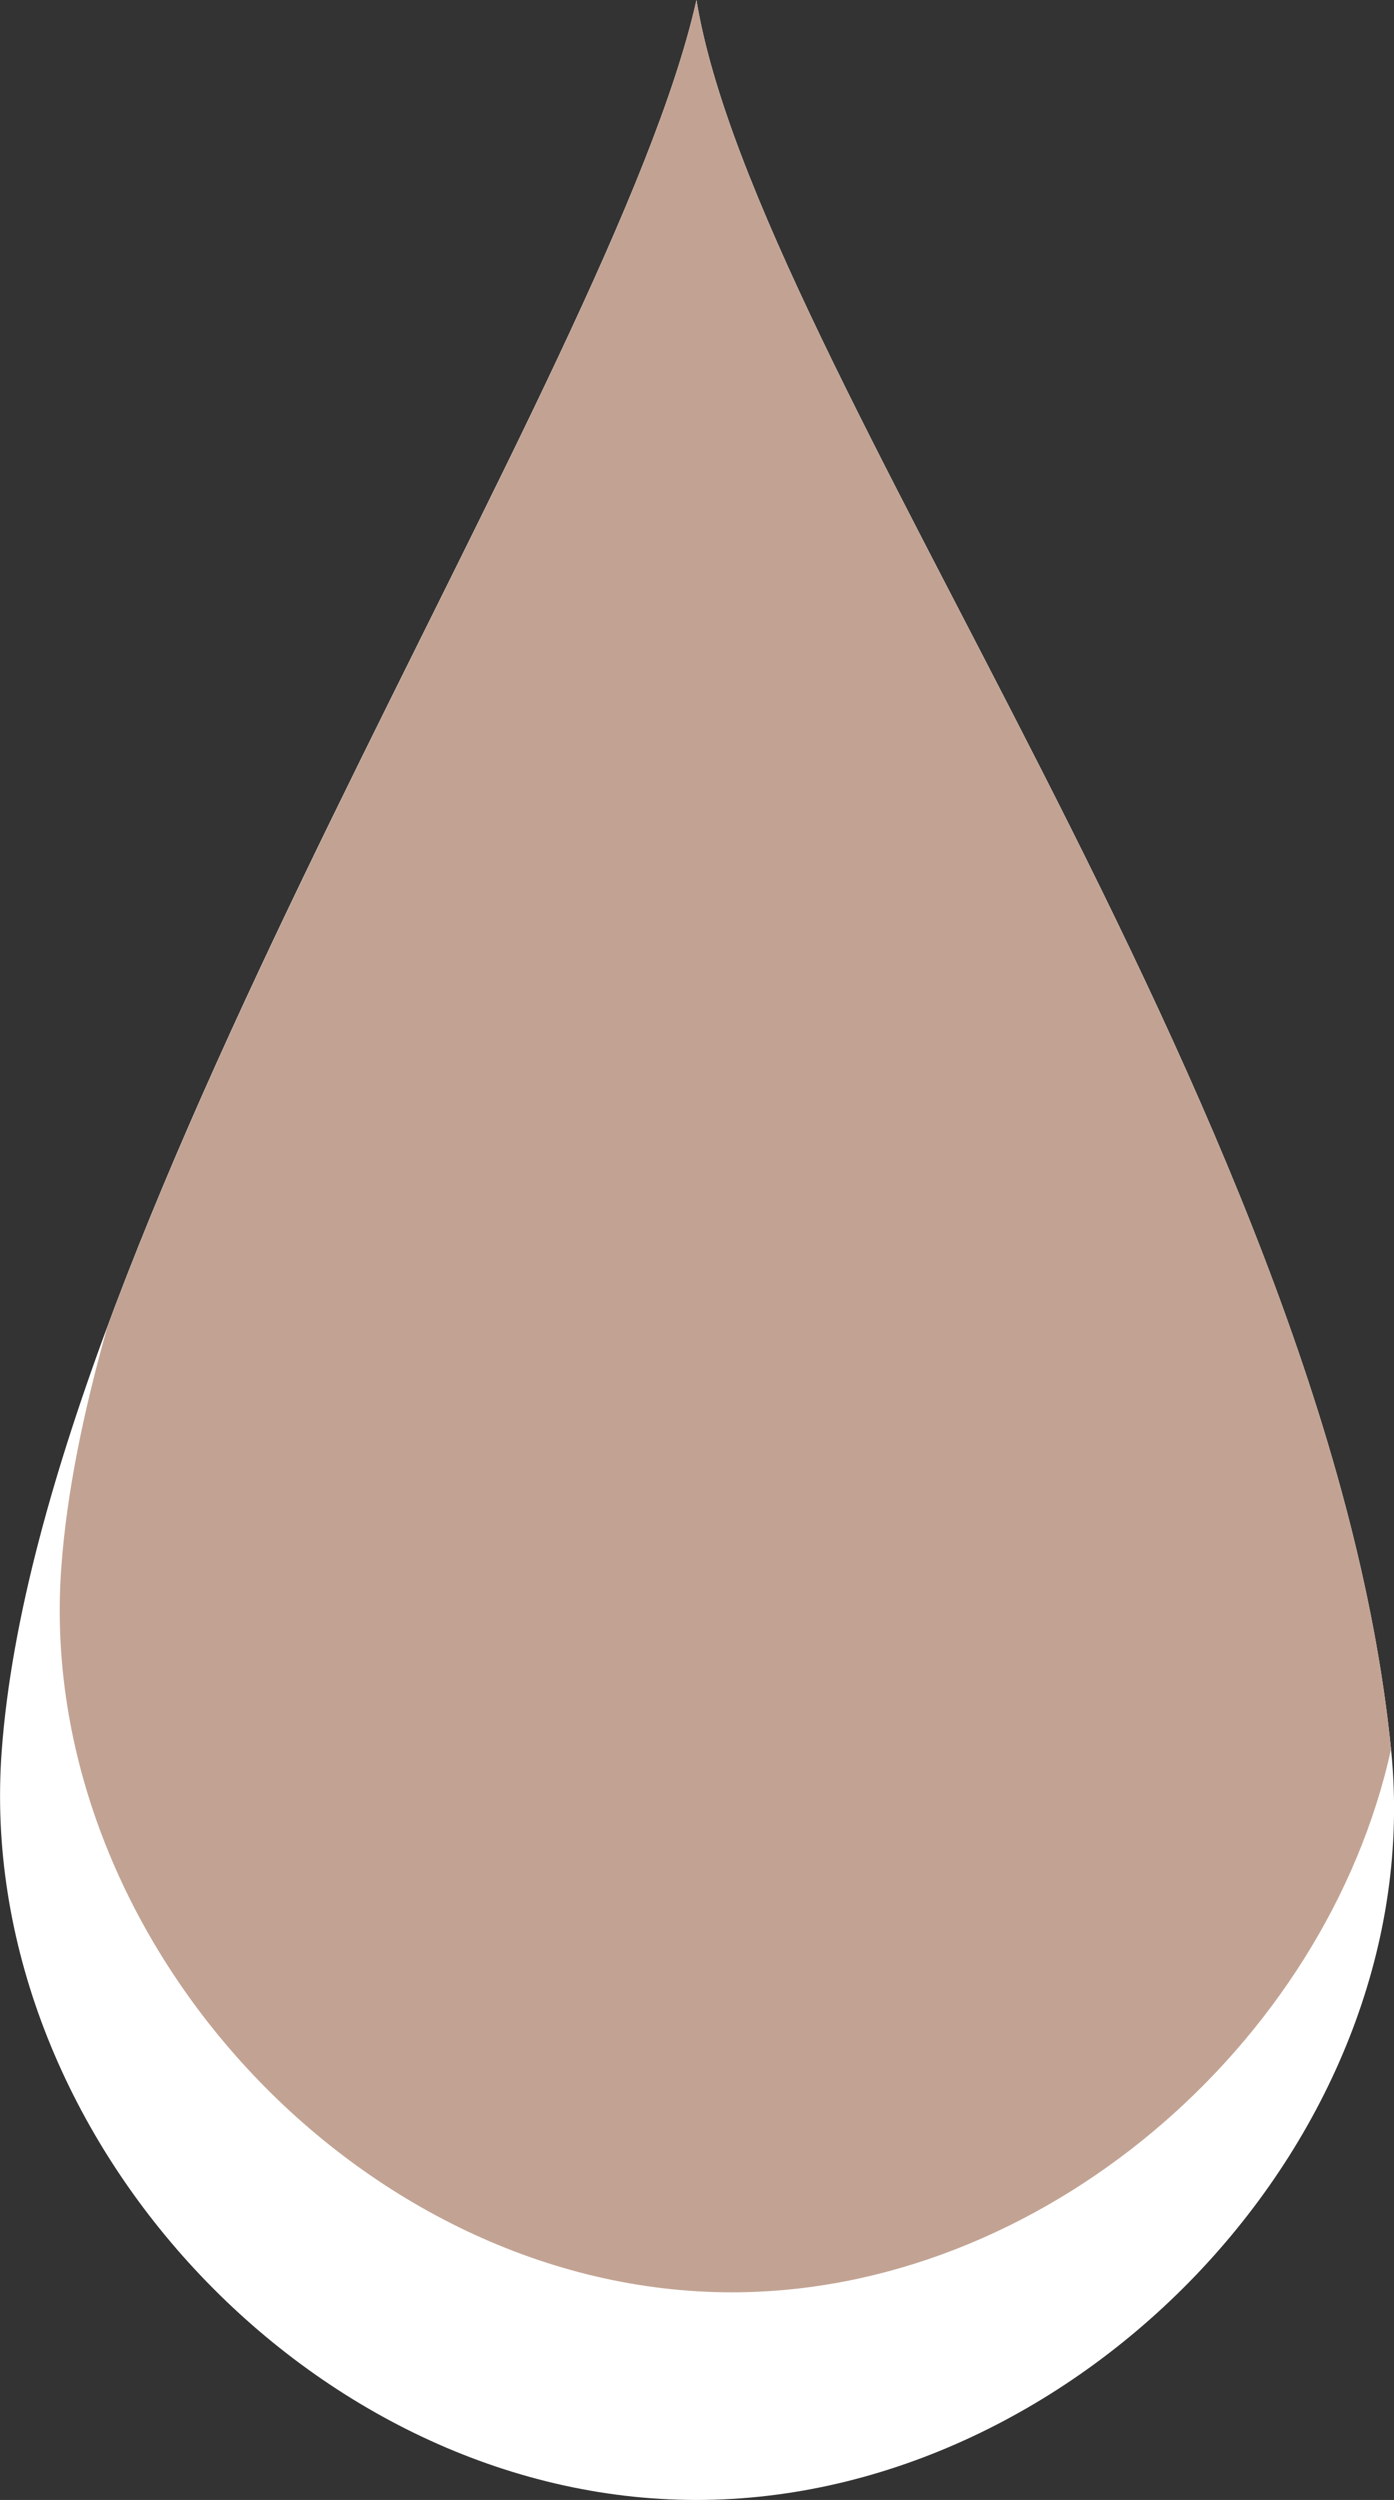
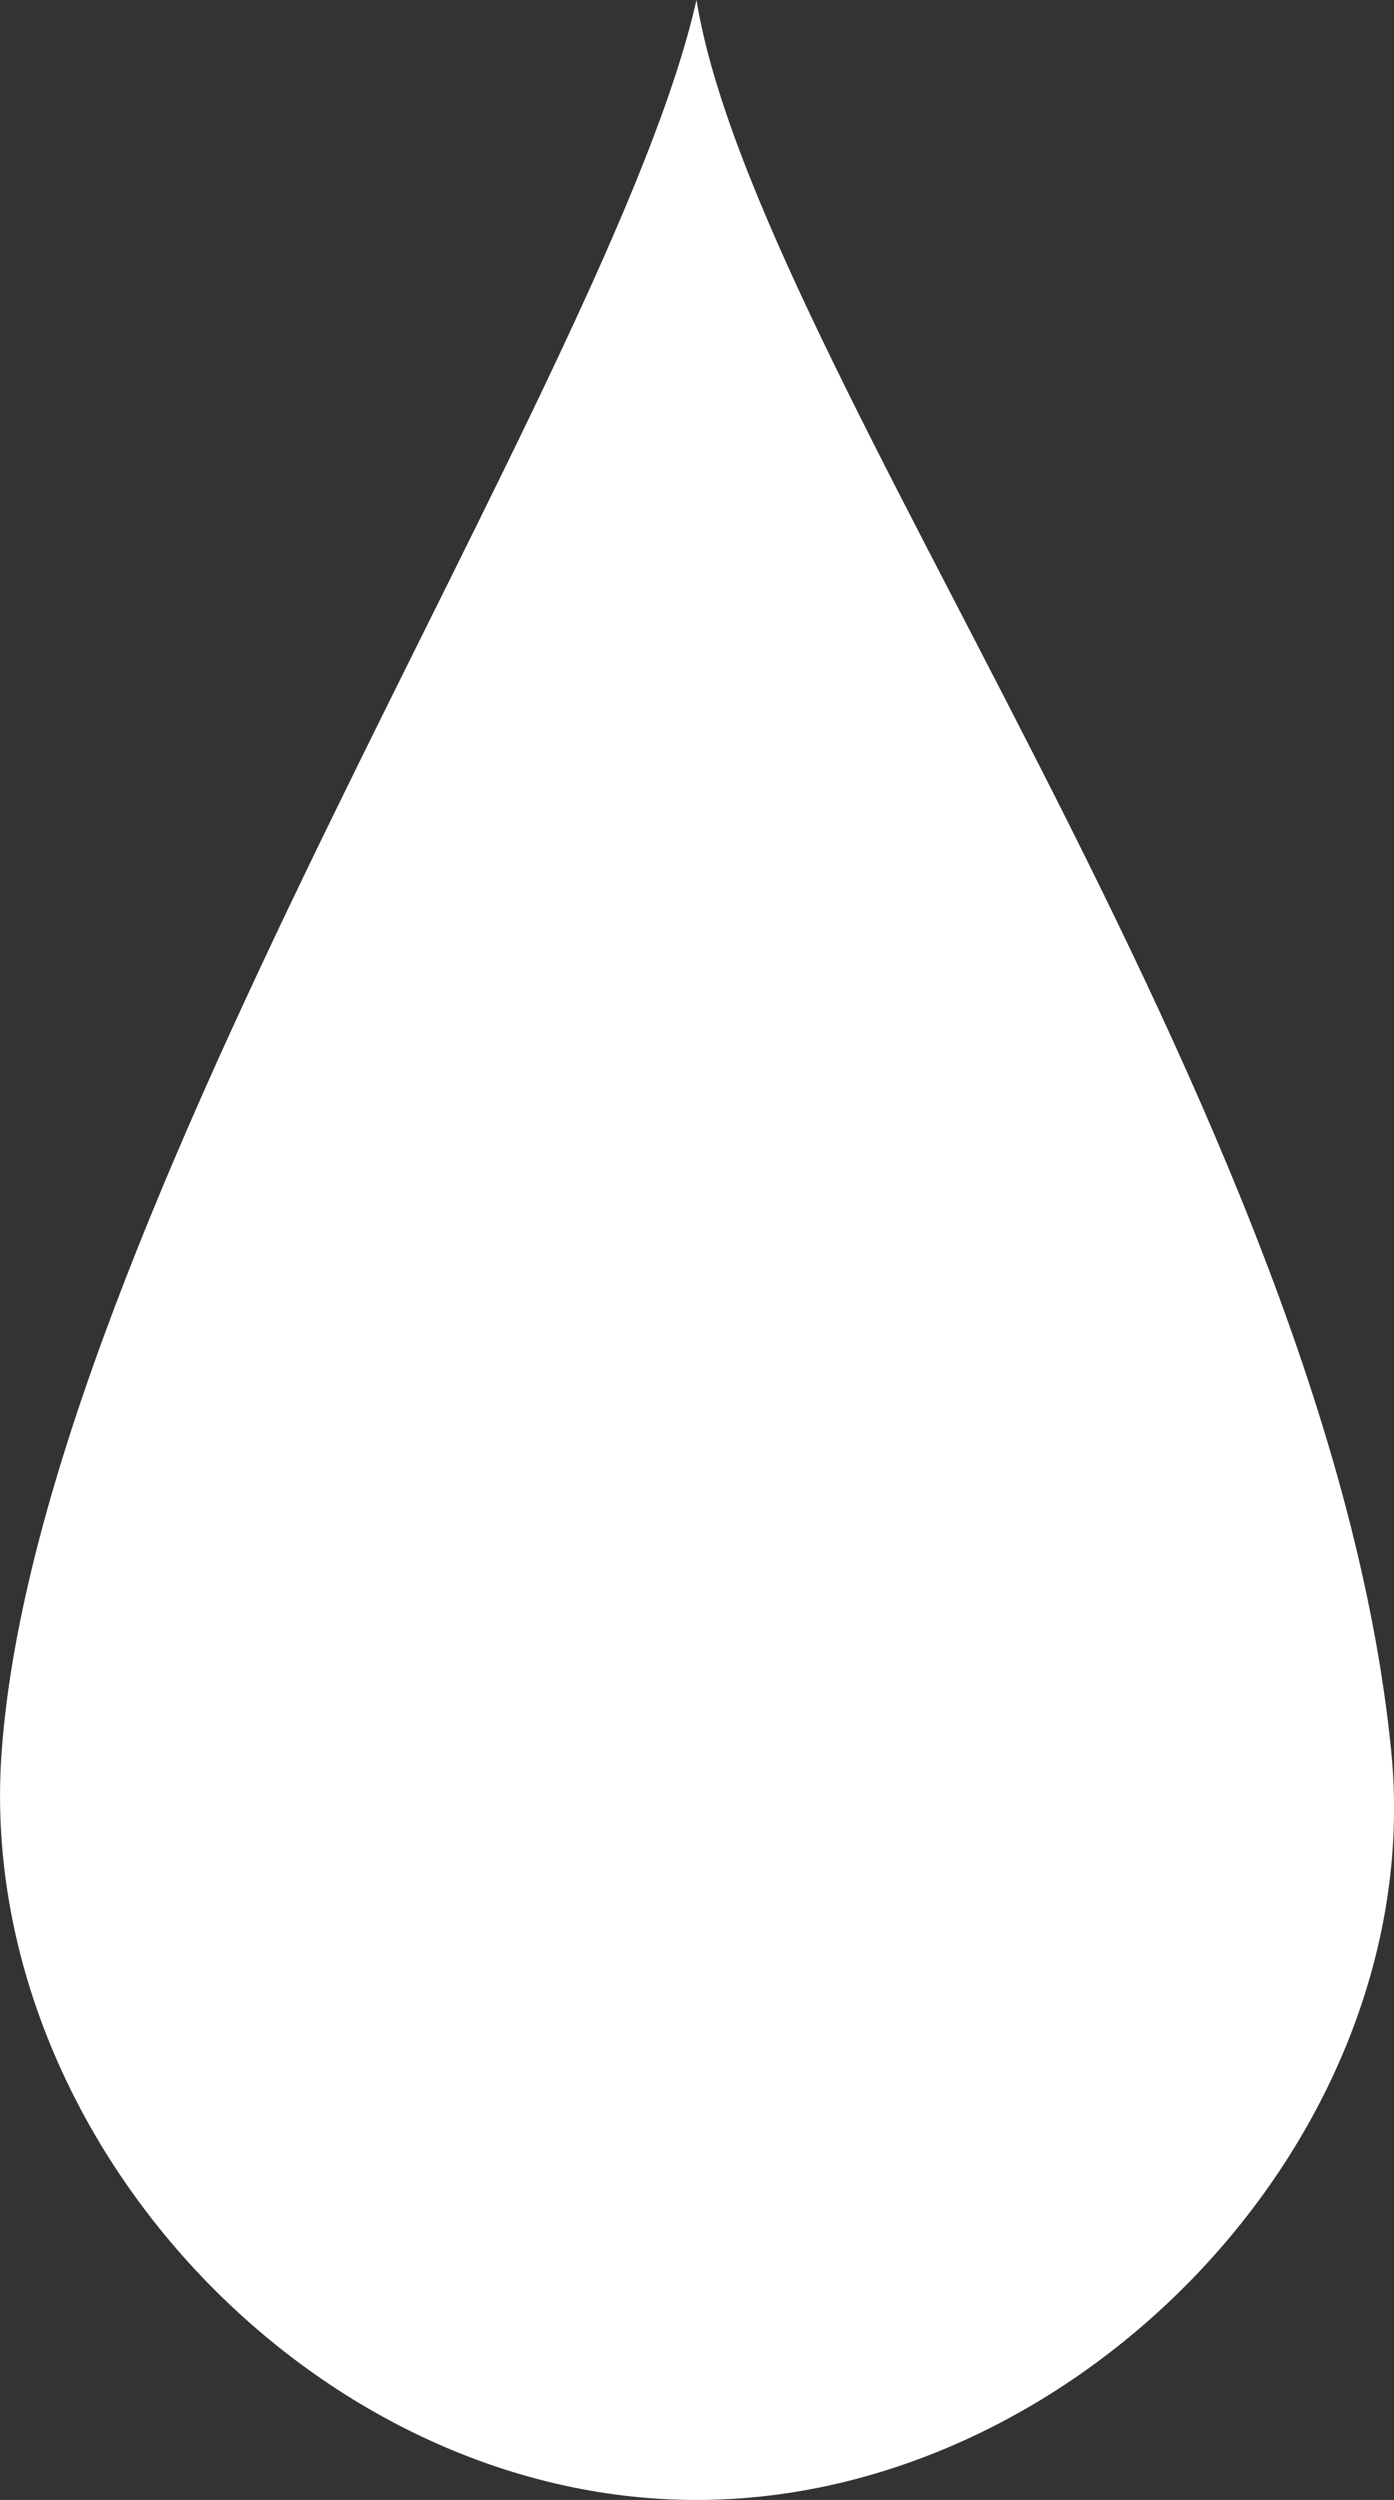
<svg xmlns="http://www.w3.org/2000/svg" x="0px" y="0px" viewBox="0 0 9.051 16.23" style="vertical-align: middle; max-width: 100%; width: 100%;" width="100%">
  <rect x="0" y="0" width="9.051" height="16.23" fill="#333333" stroke="none" />
  <g>
    <g>
      <path d="M9.033,11.369c0.246,2.479-2.02,4.861-4.511,4.861s-4.694-2.376-4.511-4.861    C0.263,7.927,3.977,2.437,4.522,0C4.911,2.385,8.618,7.182,9.033,11.369z" fill="rgb(255,255,255)">
     </path>
    </g>
    <g>
-       <path d="M0.697,8.615c-0.156,0.552-0.264,1.077-0.299,1.561c-0.176,2.405,1.949,4.706,4.354,4.706    c2.004,0,3.856-1.603,4.28-3.526C8.61,7.172,4.91,2.383,4.522,0C4.108,1.854,1.861,5.474,0.697,8.615z" fill="rgb(194,163,147)">
-      </path>
-     </g>
+       </g>
  </g>
</svg>